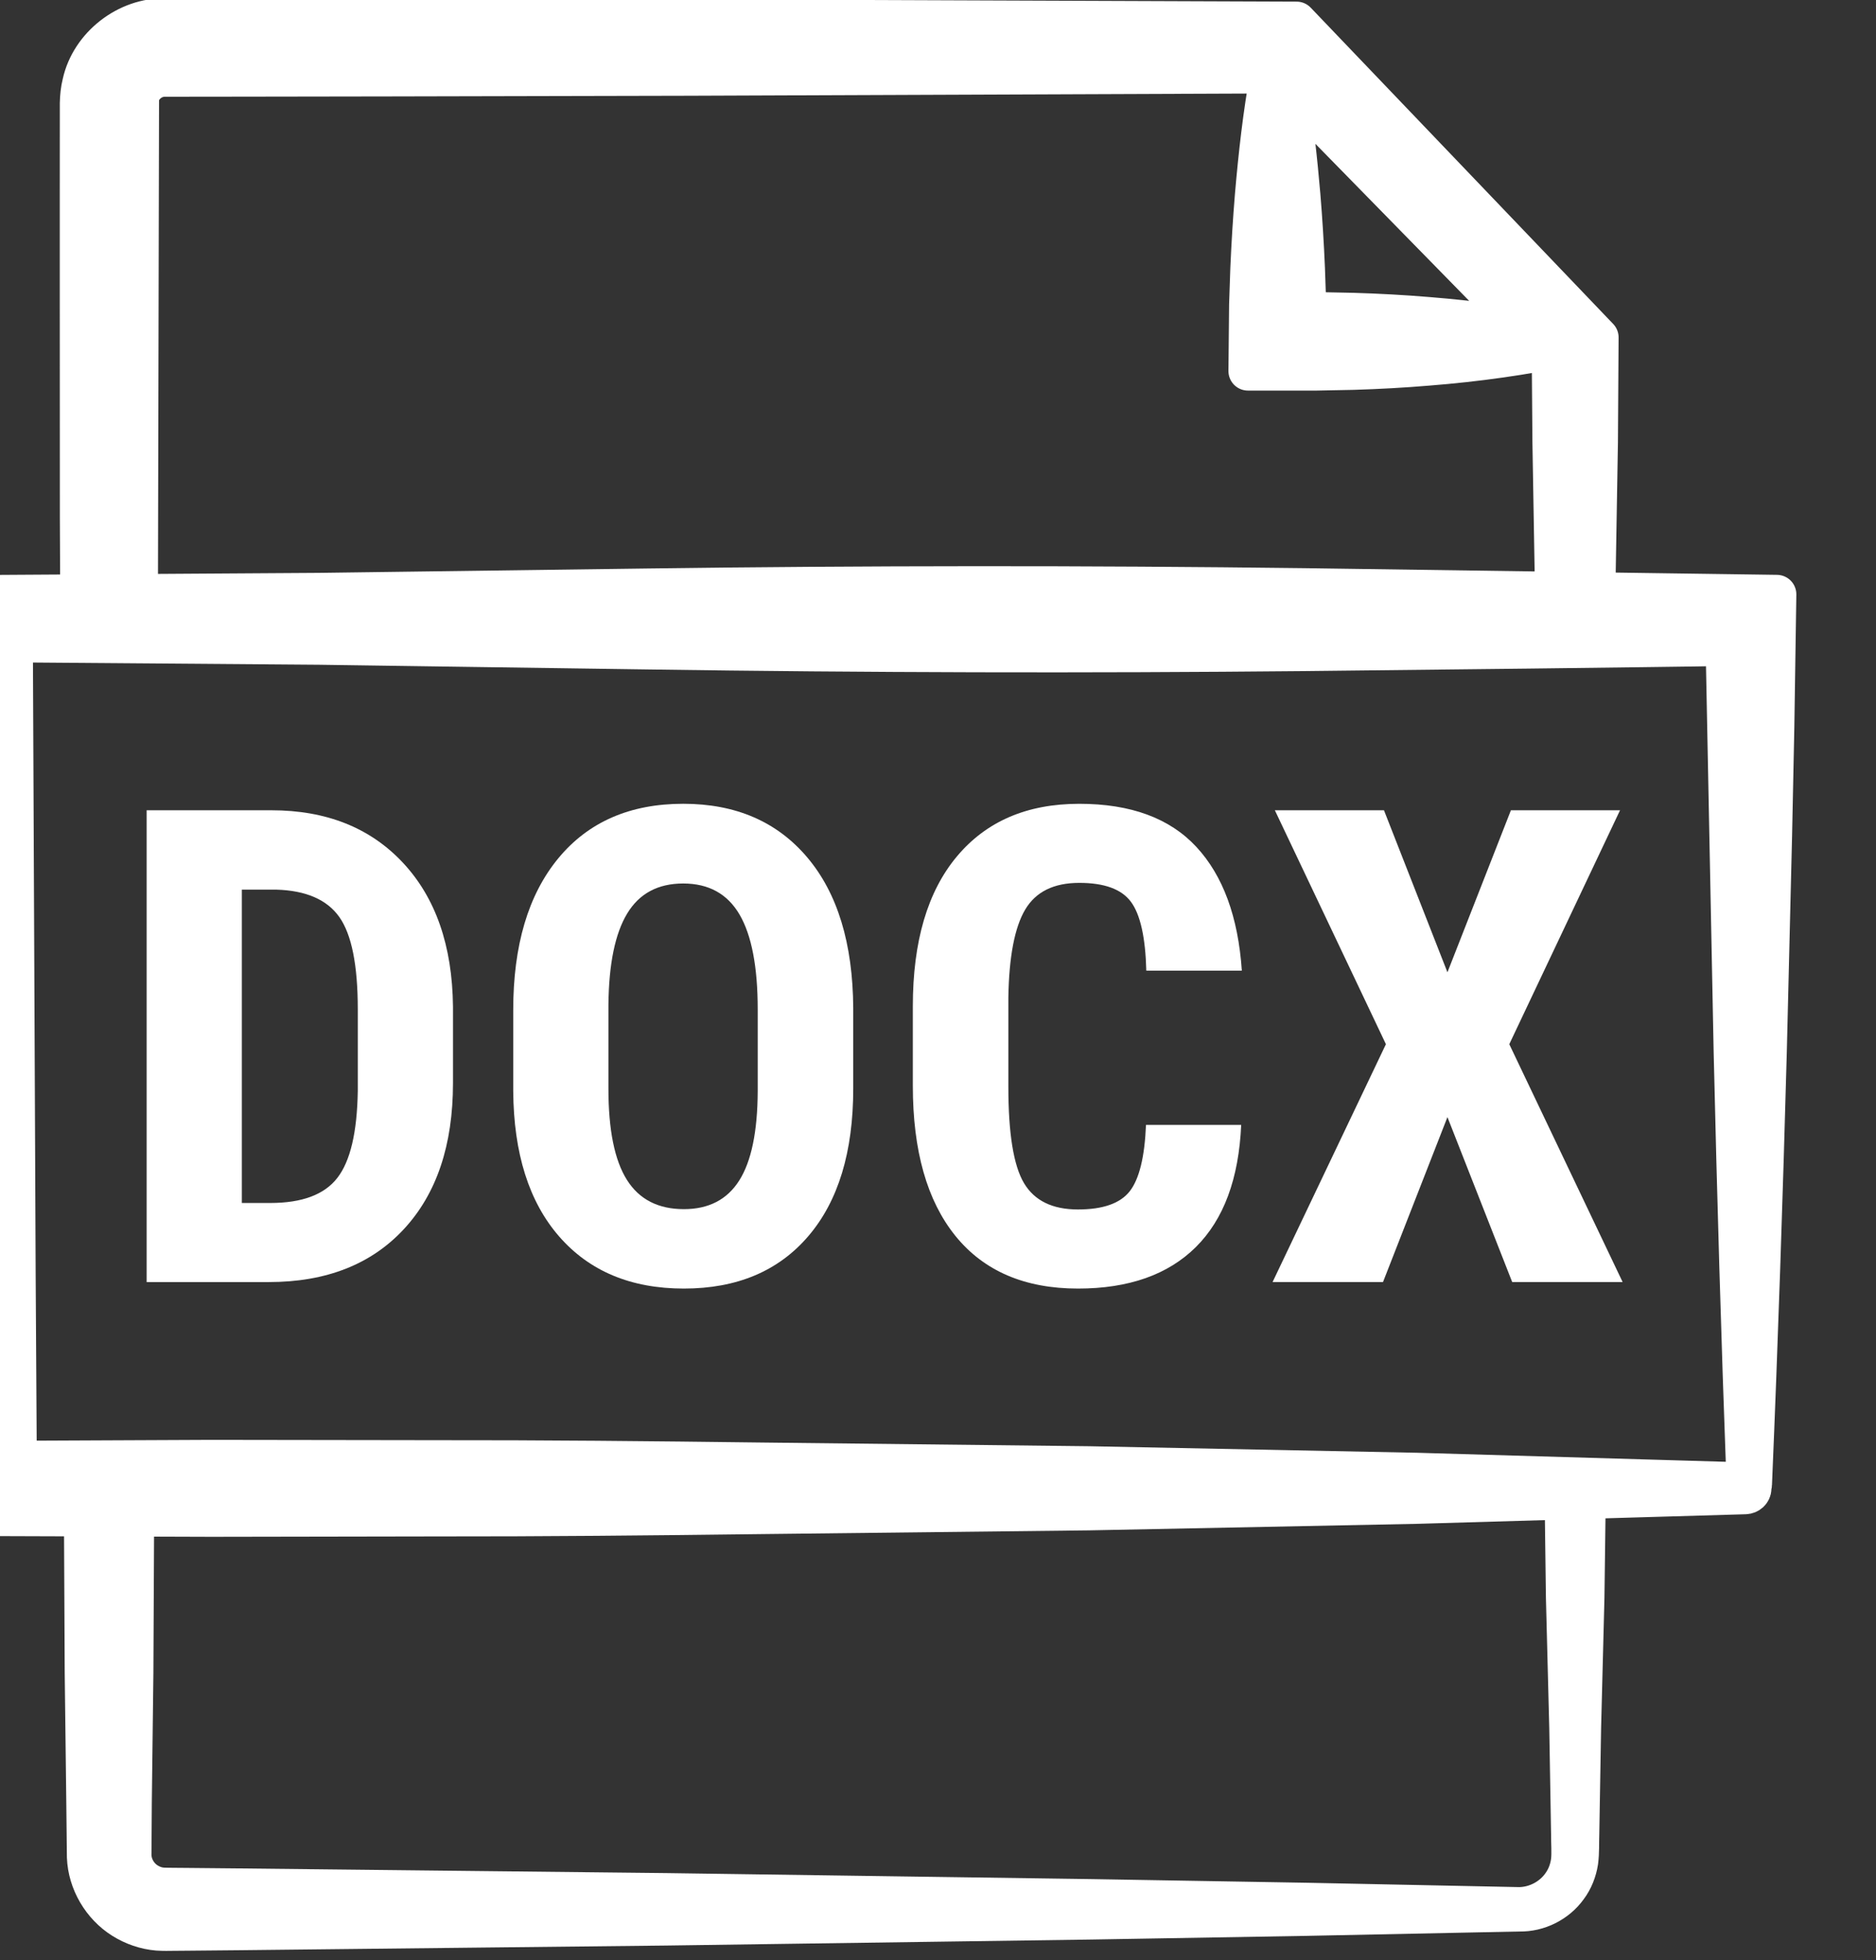
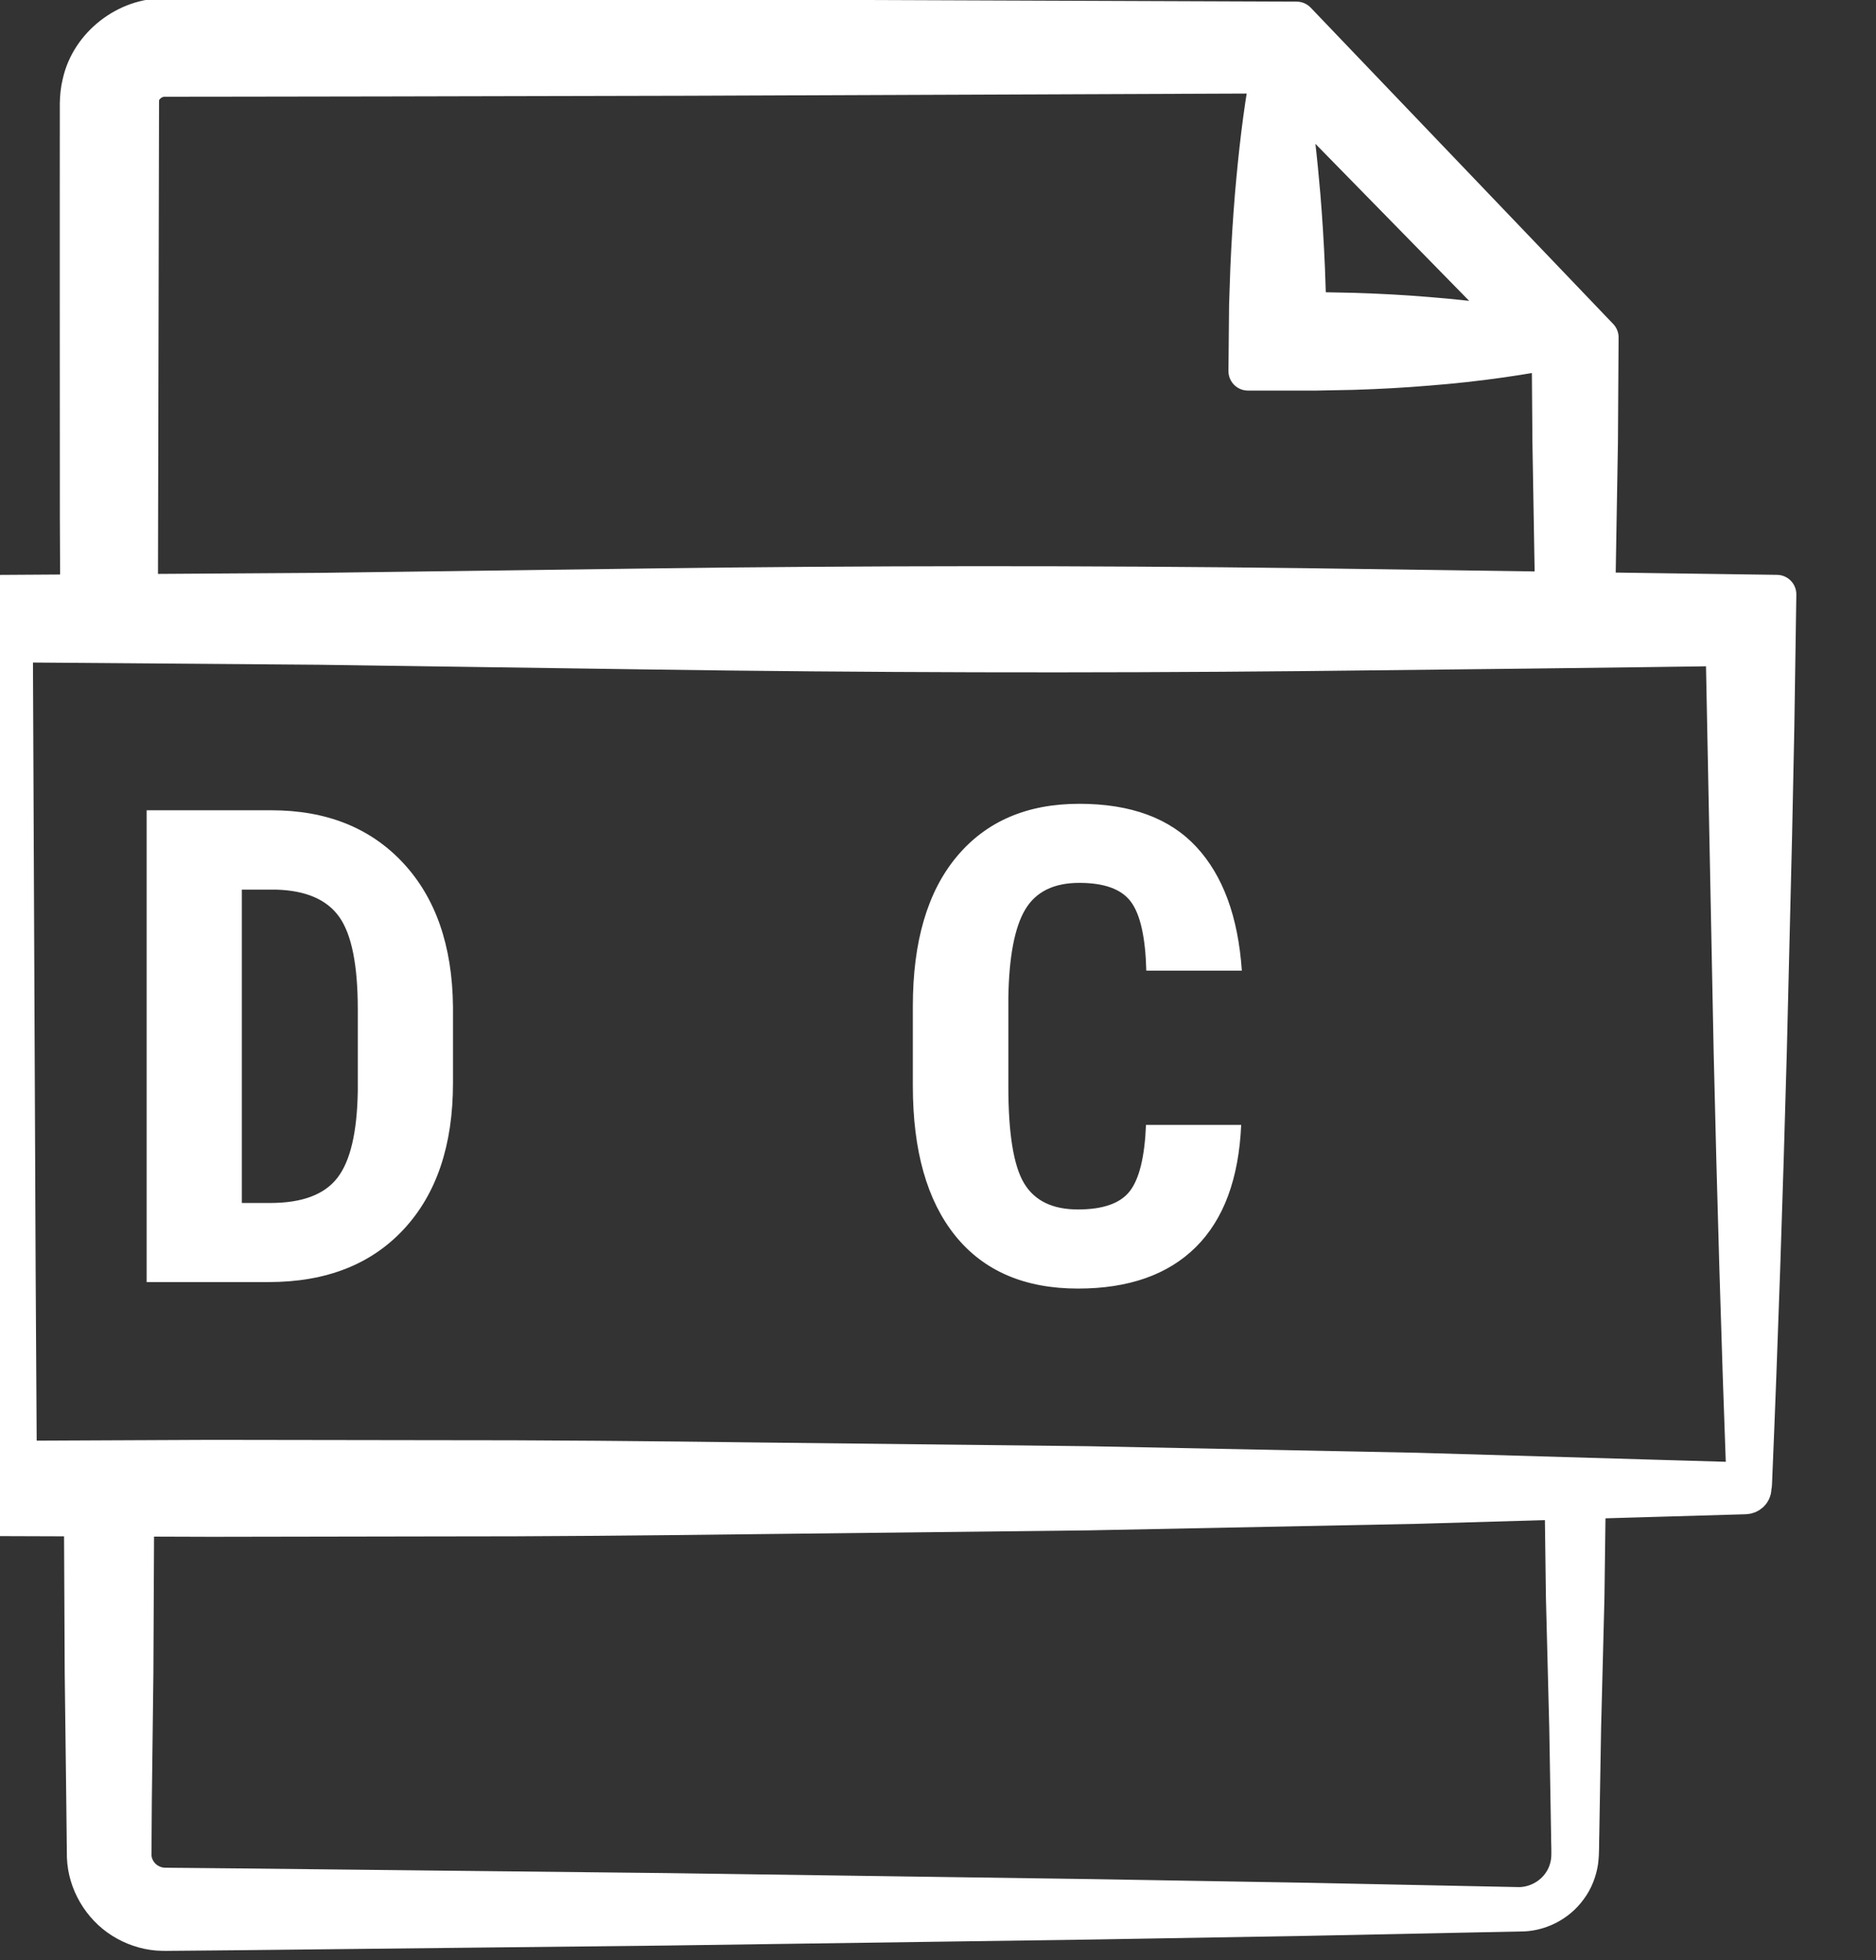
<svg xmlns="http://www.w3.org/2000/svg" width="100%" height="100%" viewBox="0 0 45 47" version="1.1" xml:space="preserve" style="fill-rule:evenodd;clip-rule:evenodd;stroke-linejoin:round;stroke-miterlimit:2;">
  <rect x="0" y="0" width="45" height="47" fill="#333333" stroke="none" />
  <g transform="matrix(1,0,0,1,-469.816,-5221.77)">
    <g transform="matrix(0.992,0,0,1,-15206.8,-10729)">
      <g transform="matrix(0.518,0,0,0.514,15802.1,15948.2)">
        <g transform="matrix(1,0,0,1,72.744,1.121)">
          <path d="M3.569,31.487L12.016,31.606L11.922,37.813L11.817,42.859L11.571,52.949C11.387,59.676 11.163,66.403 10.879,73.13C10.878,73.169 10.864,73.203 10.842,73.23C10.851,73.258 10.855,73.288 10.854,73.319C10.849,73.478 10.71,73.604 10.542,73.61L-4.776,74.057L-20.094,74.362L-35.412,74.536C-40.517,74.6 -45.623,74.651 -50.729,74.645L-61.067,74.663L-72.744,74.624L-72.691,63.325L-72.557,31.617L-72.419,31.618L-67.209,31.585L-67.225,27.993L-67.229,18.037L-67.229,13.059L-67.228,10.569L-67.227,9.324L-67.227,8.702C-67.22,8.39 -67.19,8.069 -67.112,7.761C-66.722,5.997 -64.998,4.671 -63.217,4.712L-59.731,4.716L-52.759,4.726L-38.813,4.757L-10.402,4.865L3.719,19.621L3.688,24.499L3.569,31.487ZM-11.656,7.329L-38.813,7.436L-52.759,7.467L-59.731,7.478L-63.217,7.482C-63.785,7.471 -64.293,7.88 -64.414,8.412L-64.466,31.568L-56.008,31.513L-40.691,31.309C-30.479,31.172 -20.267,31.167 -10.055,31.294L1.635,31.46L1.516,24.499L1.485,20.525L1.202,20.237L0.877,20.301C0.302,20.41 -0.273,20.5 -0.848,20.583C-1.997,20.747 -3.147,20.872 -4.297,20.962C-5.447,21.059 -6.597,21.12 -7.746,21.156L-9.471,21.19L-12.492,21.191L-12.674,21.19L-12.644,18.101L-12.586,16.399C-12.537,15.265 -12.467,14.13 -12.373,12.995C-12.21,11.107 -12.001,9.218 -11.656,7.329ZM0.165,19.178L-10.803,7.984C-10.525,9.655 -10.344,11.325 -10.201,12.995C-10.107,14.13 -10.037,15.265 -9.989,16.399L-9.93,18.101L-9.925,18.314L-9.921,18.412L-9.912,18.417L-9.899,18.414L-9.896,18.411L-9.471,18.415L-7.746,18.45C-6.597,18.485 -5.447,18.546 -4.297,18.642C-3.147,18.733 -1.997,18.859 -0.848,19.022C-0.51,19.071 -0.172,19.122 0.165,19.178ZM10.575,73.013C10.327,66.325 10.132,59.637 9.976,52.949L9.6,34.024L9.336,34.042L8.24,34.06L5.627,34.095L0.399,34.16L-10.055,34.276C-20.267,34.375 -30.479,34.349 -40.691,34.2L-56.008,33.981L-70.281,33.87L-70.304,33.87L-70.174,63.325L-70.121,72.001L-61.067,71.96L-50.729,71.975C-45.623,71.968 -40.517,72.019 -35.412,72.084L-20.094,72.257L-4.776,72.562L10.542,73.01L10.575,73.013ZM3.107,74.663L3.058,78.408L2.902,84.477L2.817,89.456C2.8,89.878 2.826,90.267 2.767,90.724C2.698,91.164 2.531,91.59 2.265,91.944C1.747,92.665 0.872,93.094 0,93.075L-9.957,93.279L-19.914,93.449L-39.828,93.73L-59.741,93.948L-62.23,93.971L-62.853,93.976C-63.058,93.978 -63.247,93.986 -63.568,93.967C-64.146,93.92 -64.713,93.723 -65.204,93.415C-66.189,92.8 -66.852,91.679 -66.896,90.508L-66.924,87.972L-66.998,81.903L-67.033,74.663L-64.643,74.663L-64.678,81.903L-64.752,87.972L-64.768,90.416C-64.762,90.907 -64.494,91.384 -64.076,91.659C-63.867,91.794 -63.631,91.886 -63.381,91.91C-63.289,91.92 -63.063,91.923 -62.853,91.924L-62.23,91.929L-59.741,91.953L-39.828,92.17L-19.914,92.452L-9.957,92.621L0,92.825C0.793,92.811 1.554,92.396 1.986,91.748C2.208,91.429 2.338,91.054 2.384,90.674C2.421,90.305 2.386,89.863 2.387,89.456L2.302,84.477L2.146,78.408L2.097,74.663L3.107,74.663Z" style="fill:white;stroke:white;stroke-width:1.82px;" />
        </g>
        <g transform="matrix(1,0,0,1,13.105,61.107)">
          <path d="M0,-14.604L0,0.013L1.33,0.013C2.812,0.013 3.854,-0.377 4.459,-1.159C5.064,-1.938 5.381,-3.286 5.412,-5.202L5.412,-9.026C5.412,-11.083 5.125,-12.514 4.55,-13.327C3.976,-14.137 2.998,-14.563 1.617,-14.604L0,-14.604ZM-4.444,3.703L-4.444,-18.307L1.375,-18.307C3.945,-18.307 5.994,-17.491 7.521,-15.858C9.047,-14.225 9.826,-11.989 9.856,-9.147L9.856,-5.579C9.856,-2.686 9.092,-0.416 7.566,1.23C6.039,2.878 3.935,3.703 1.254,3.703L-4.444,3.703Z" style="fill:white;fill-rule:nonzero;" />
        </g>
        <g transform="matrix(1,0,0,1,37.186,55.513)">
-           <path d="M0,-3.416C0,-5.402 -0.282,-6.879 -0.847,-7.846C-1.411,-8.812 -2.288,-9.297 -3.477,-9.297C-4.656,-9.297 -5.528,-8.83 -6.092,-7.898C-6.657,-6.967 -6.949,-5.549 -6.969,-3.643L-6.969,0.272C-6.969,2.197 -6.682,3.615 -6.107,4.527C-5.533,5.439 -4.646,5.895 -3.447,5.895C-2.288,5.895 -1.426,5.449 -0.862,4.557C-0.297,3.666 -0.01,2.283 0,0.408L0,-3.416ZM4.459,0.272C4.459,3.225 3.761,5.518 2.366,7.15C0.97,8.783 -0.968,9.6 -3.447,9.6C-5.916,9.6 -7.855,8.789 -9.267,7.172C-10.678,5.555 -11.393,3.291 -11.413,0.377L-11.413,-3.387C-11.413,-6.41 -10.713,-8.77 -9.312,-10.469C-7.911,-12.166 -5.966,-13.016 -3.477,-13.016C-1.028,-13.016 0.902,-12.182 2.313,-10.514C3.724,-8.846 4.439,-6.506 4.459,-3.492L4.459,0.272Z" style="fill:white;fill-rule:nonzero;" />
-         </g>
+           </g>
        <g transform="matrix(1,0,0,1,59.755,50.133)">
          <path d="M0,7.345C-0.111,9.855 -0.816,11.753 -2.116,13.044C-3.417,14.333 -5.25,14.98 -7.619,14.98C-10.108,14.98 -12.015,14.159 -13.34,12.523C-14.666,10.884 -15.328,8.55 -15.328,5.517L-15.328,1.812C-15.328,-1.212 -14.643,-3.542 -13.272,-5.178C-11.902,-6.817 -9.997,-7.635 -7.558,-7.635C-5.16,-7.635 -3.338,-6.966 -2.094,-5.626C-0.849,-4.284 -0.141,-2.36 0.03,0.15L-4.429,0.15C-4.469,-1.403 -4.709,-2.473 -5.147,-3.063C-5.585,-3.653 -6.389,-3.946 -7.558,-3.946C-8.748,-3.946 -9.589,-3.532 -10.083,-2.7C-10.577,-1.868 -10.838,-0.501 -10.869,1.404L-10.869,5.562C-10.869,7.747 -10.625,9.249 -10.136,10.066C-9.647,10.882 -8.808,11.29 -7.619,11.29C-6.45,11.29 -5.644,11.005 -5.2,10.437C-4.757,9.866 -4.505,8.837 -4.444,7.345L0,7.345Z" style="fill:white;fill-rule:nonzero;" />
        </g>
        <g transform="matrix(1,0,0,1,69.383,57.25)">
-           <path d="M0,-6.892L2.963,-14.451L8.057,-14.451L2.887,-3.537L8.178,7.559L3.023,7.559L0,-0.136L-3.008,7.559L-8.163,7.559L-2.872,-3.537L-8.057,-14.451L-2.963,-14.451L0,-6.892Z" style="fill:white;fill-rule:nonzero;" />
-         </g>
+           </g>
      </g>
    </g>
  </g>
</svg>